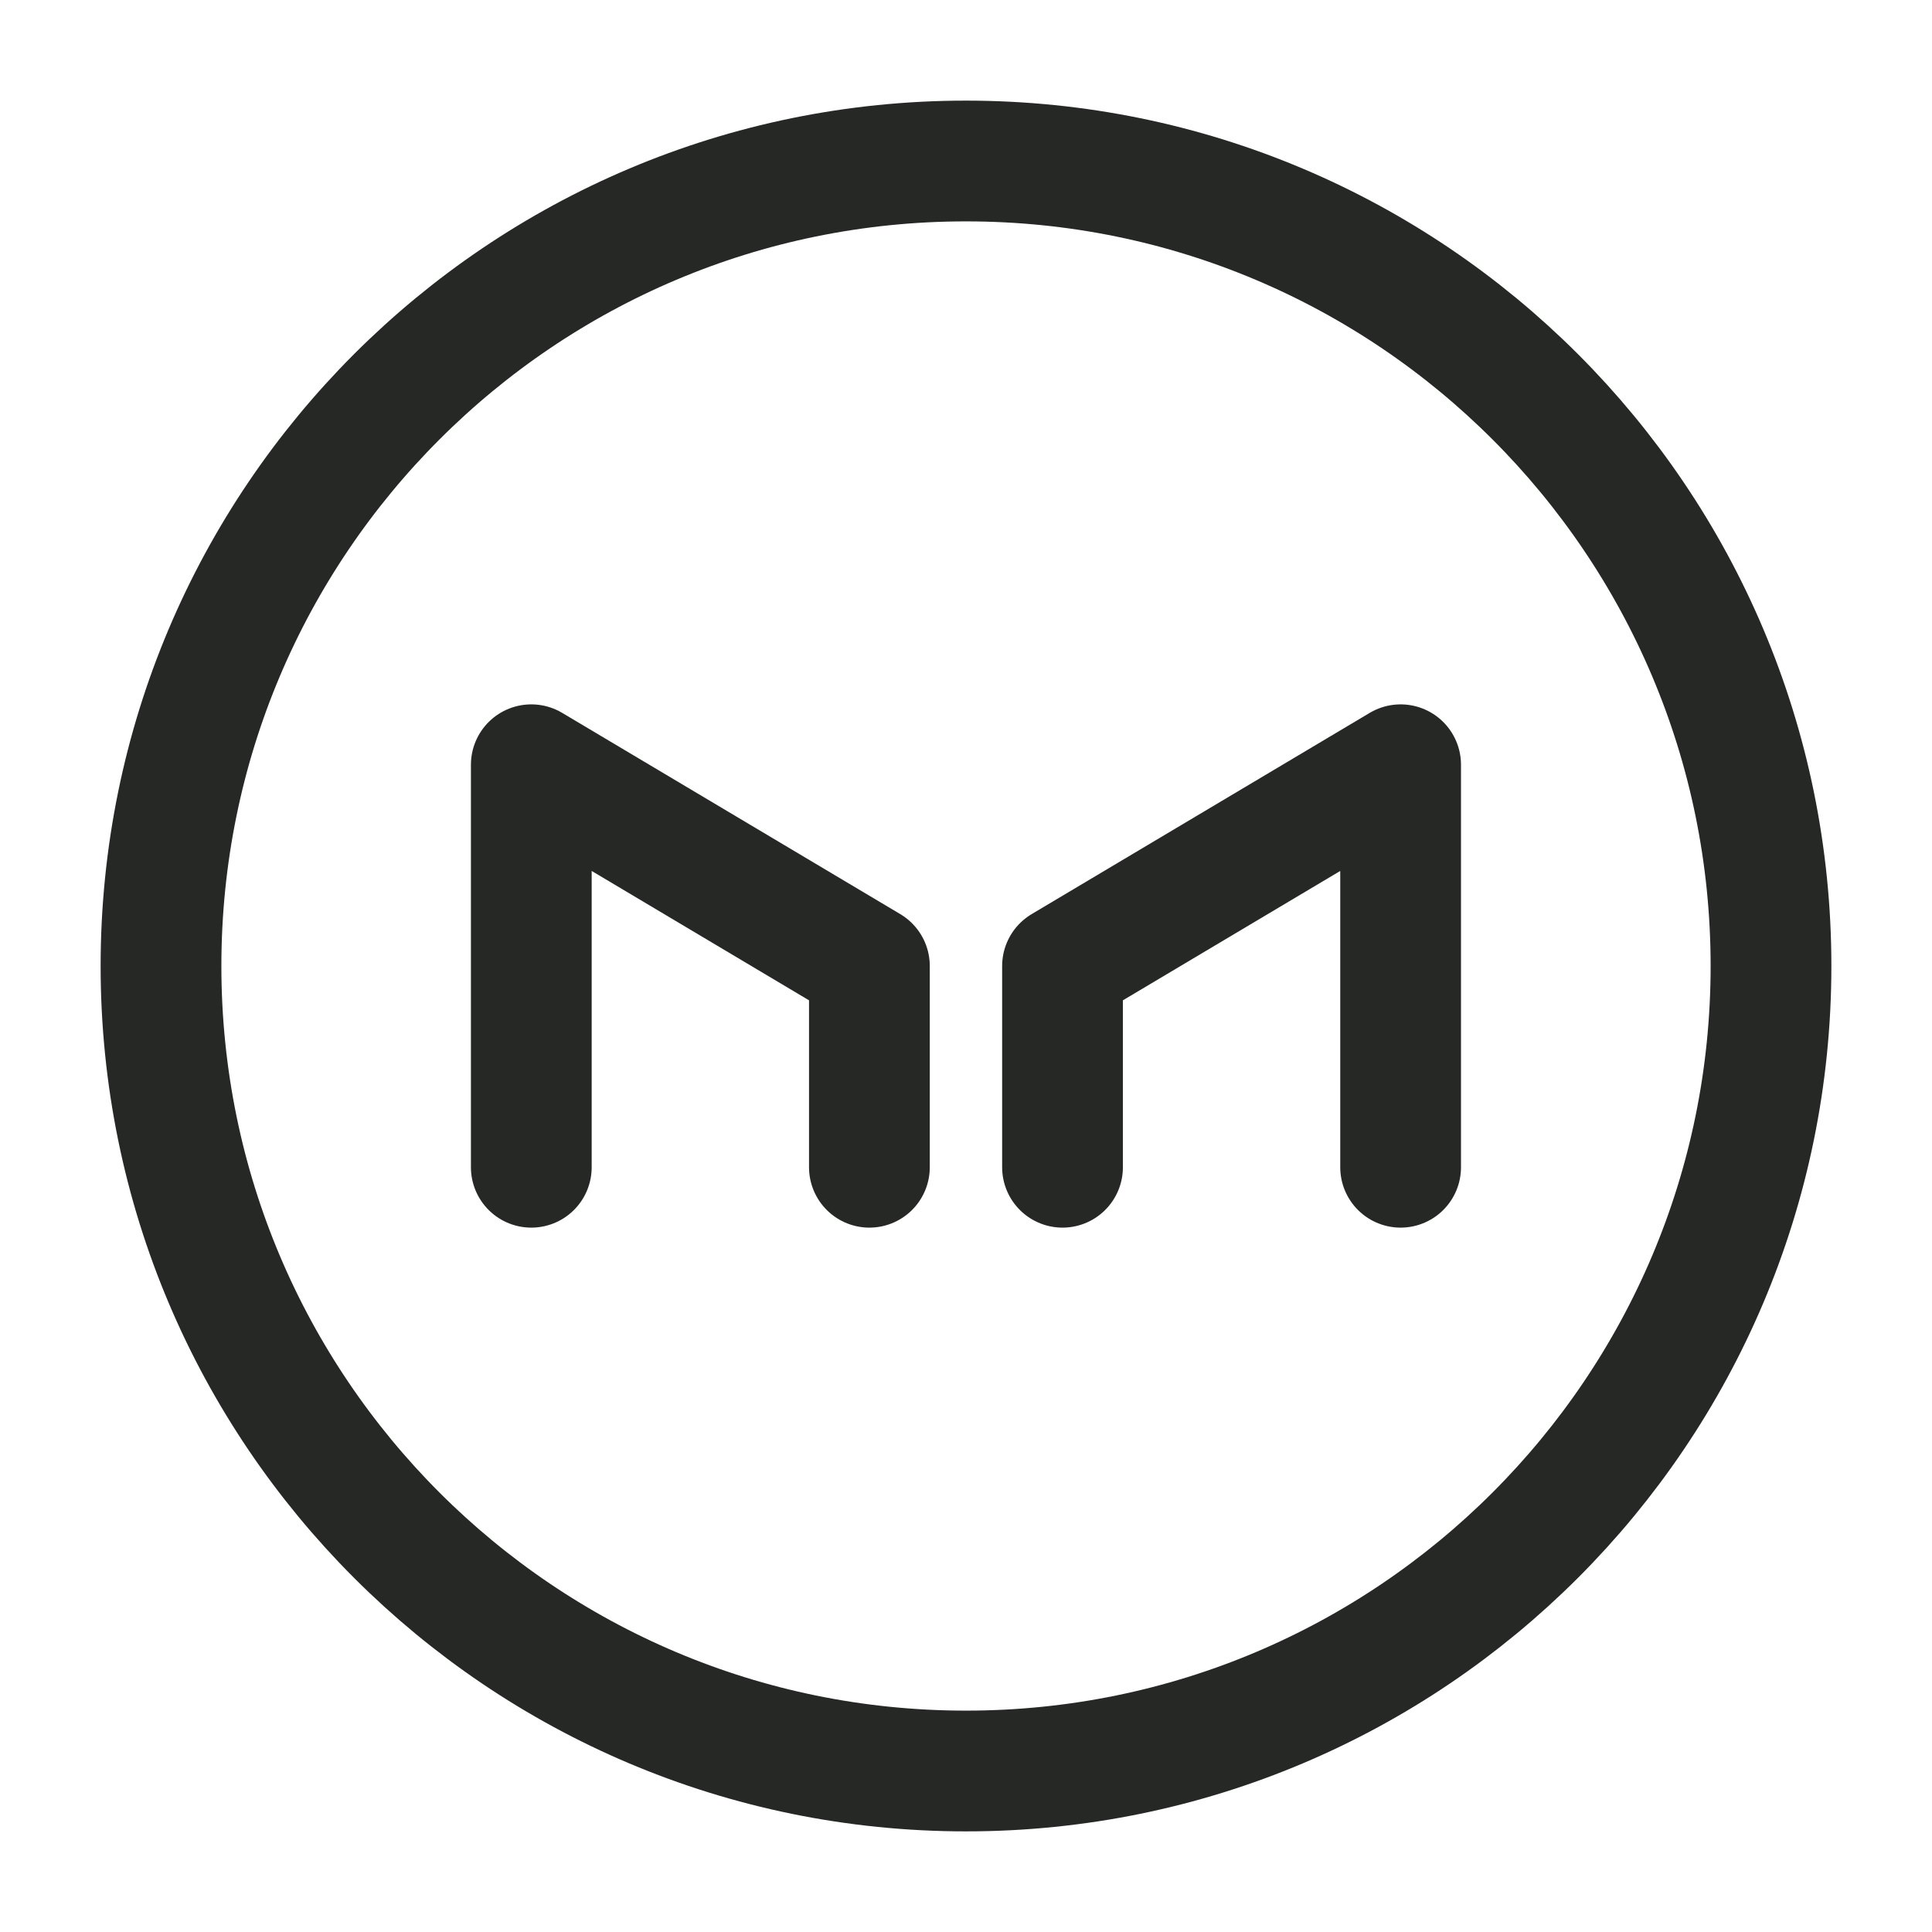
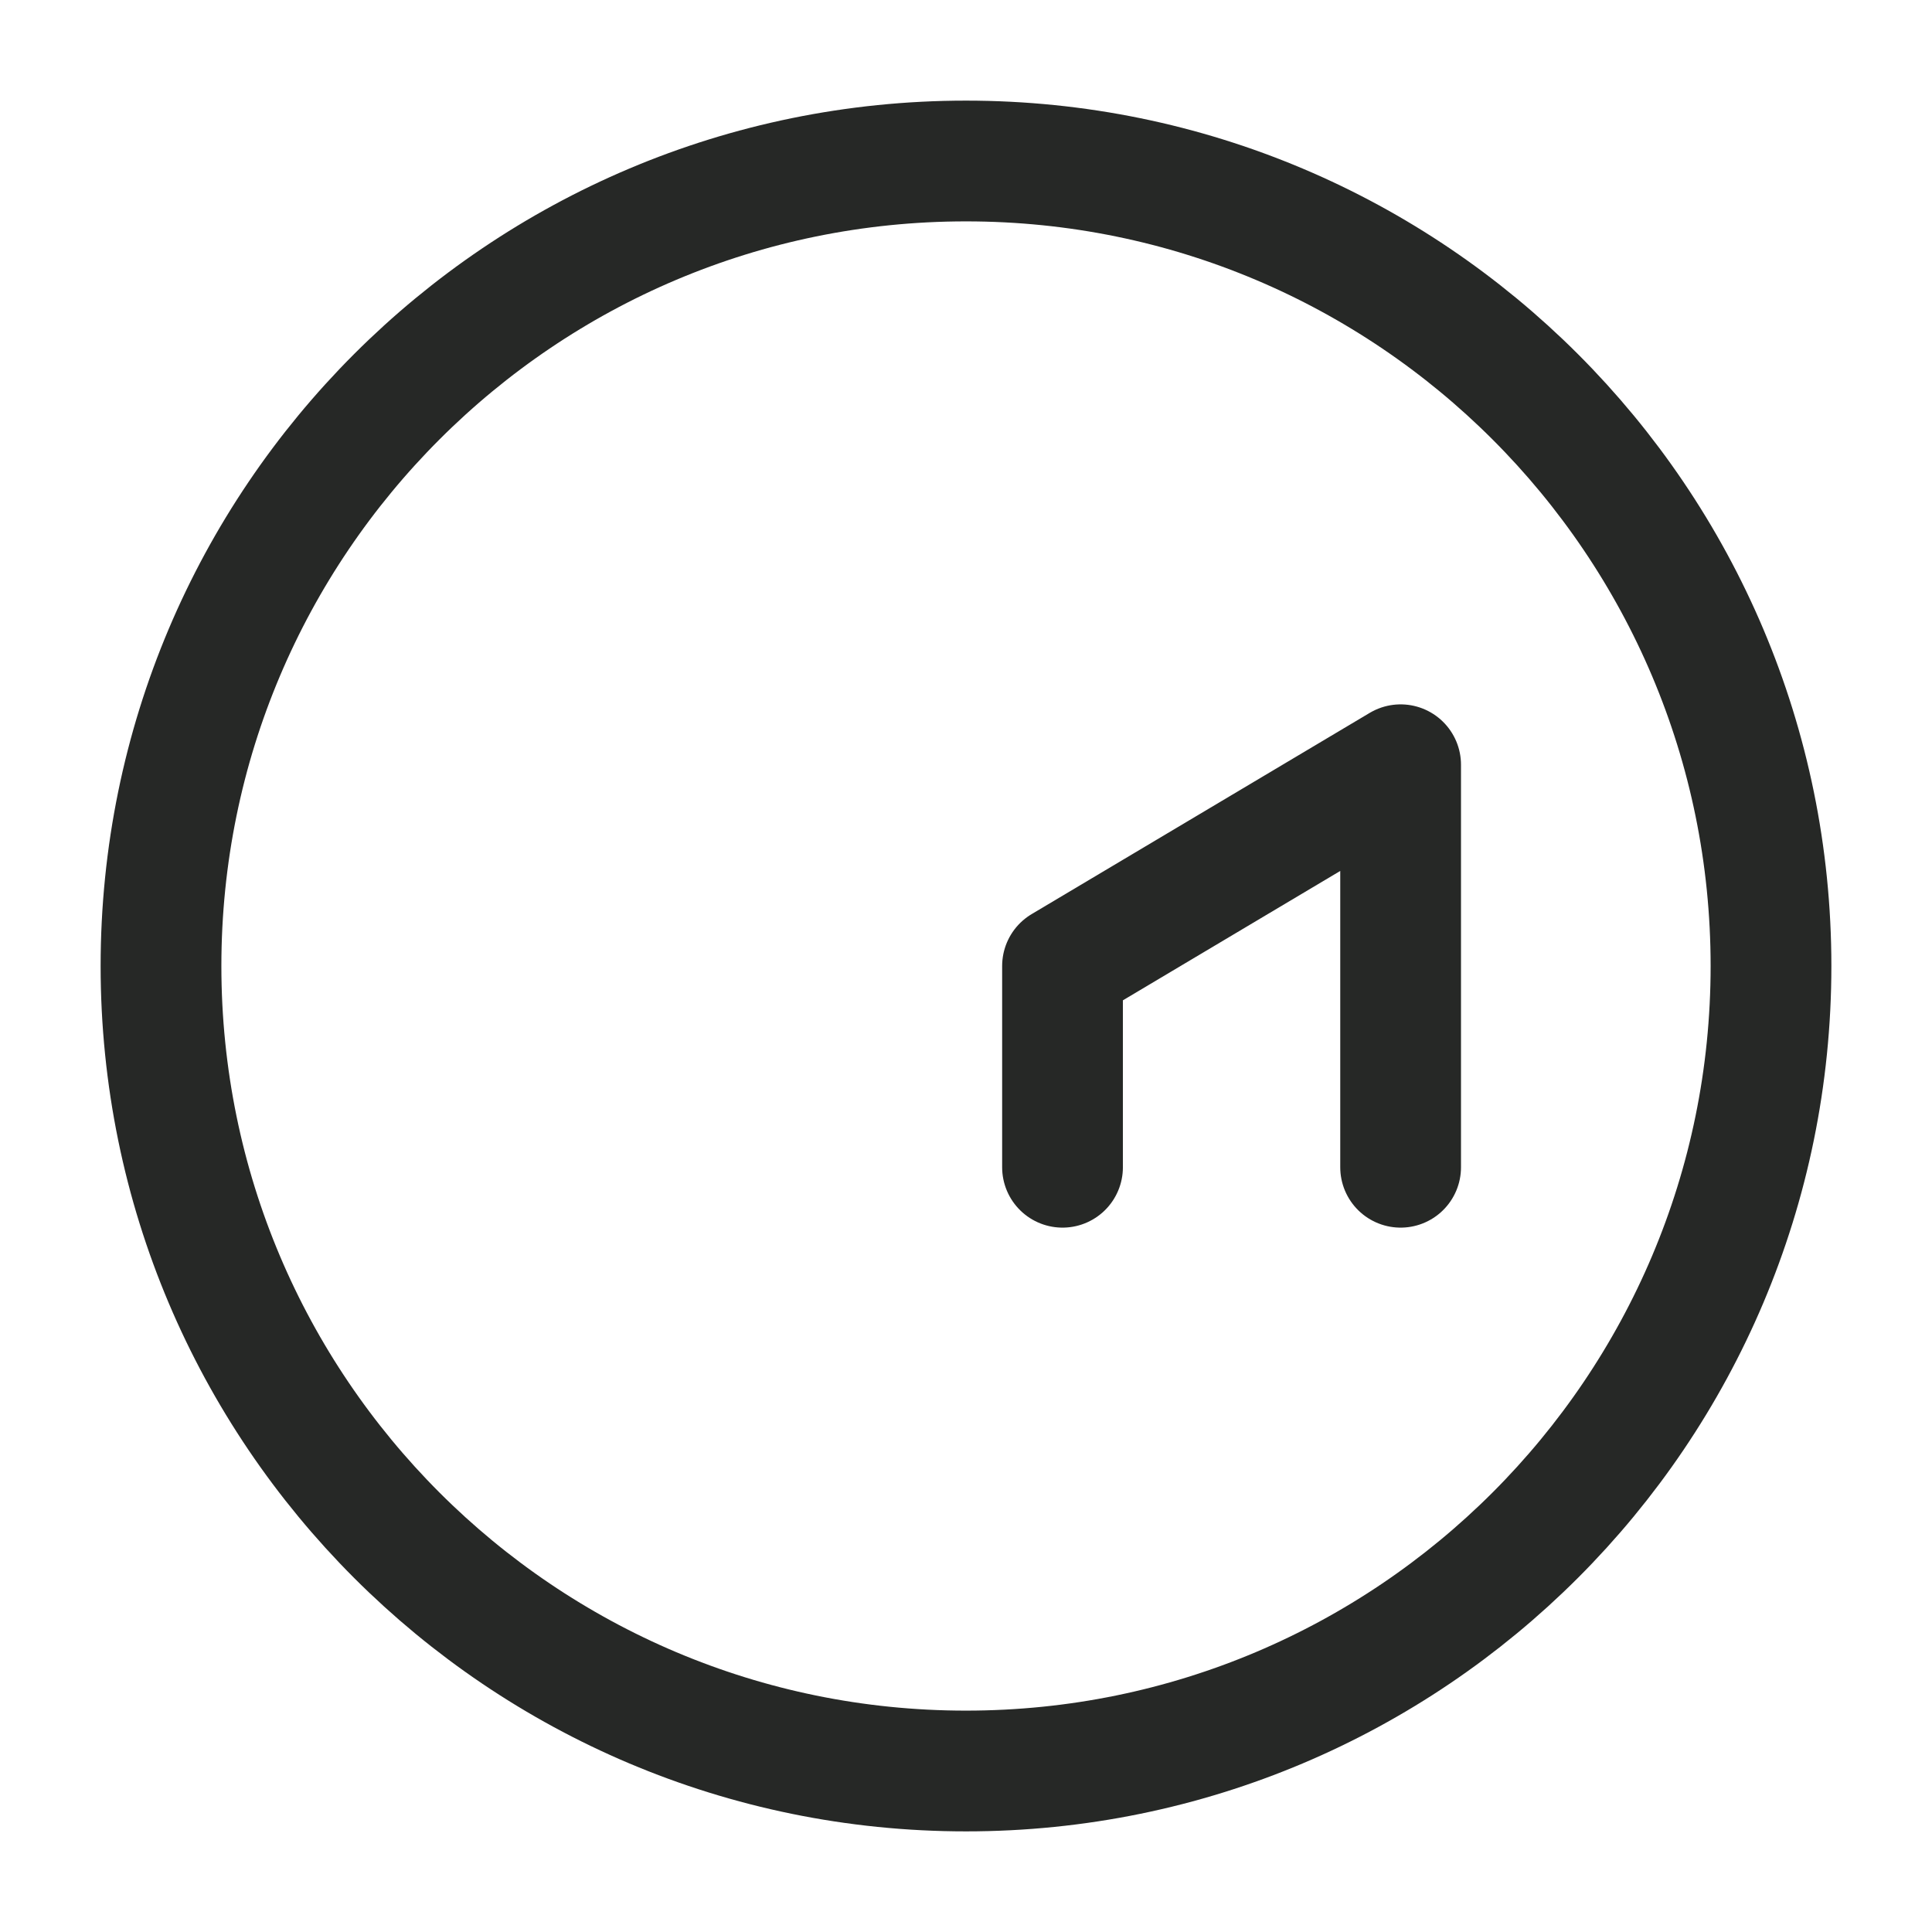
<svg xmlns="http://www.w3.org/2000/svg" width="24" height="24" viewBox="0 0 24 24" fill="none">
  <path d="M12 22C17.523 22 22 17.523 22 12C22 6.477 17.523 2 12 2C6.477 2 2 6.477 2 12C2 17.523 6.477 22 12 22Z" stroke="#262826" stroke-width="1.5" stroke-miterlimit="10" stroke-linecap="round" stroke-linejoin="round" />
-   <path d="M6.6 14.5V9.5L10.8 12V14.5" stroke="#262826" stroke-width="1.5" stroke-miterlimit="10" stroke-linecap="round" stroke-linejoin="round" />
  <path d="M17.399 14.5V9.5L13.199 12V14.5" stroke="#262826" stroke-width="1.5" stroke-miterlimit="10" stroke-linecap="round" stroke-linejoin="round" />
</svg>